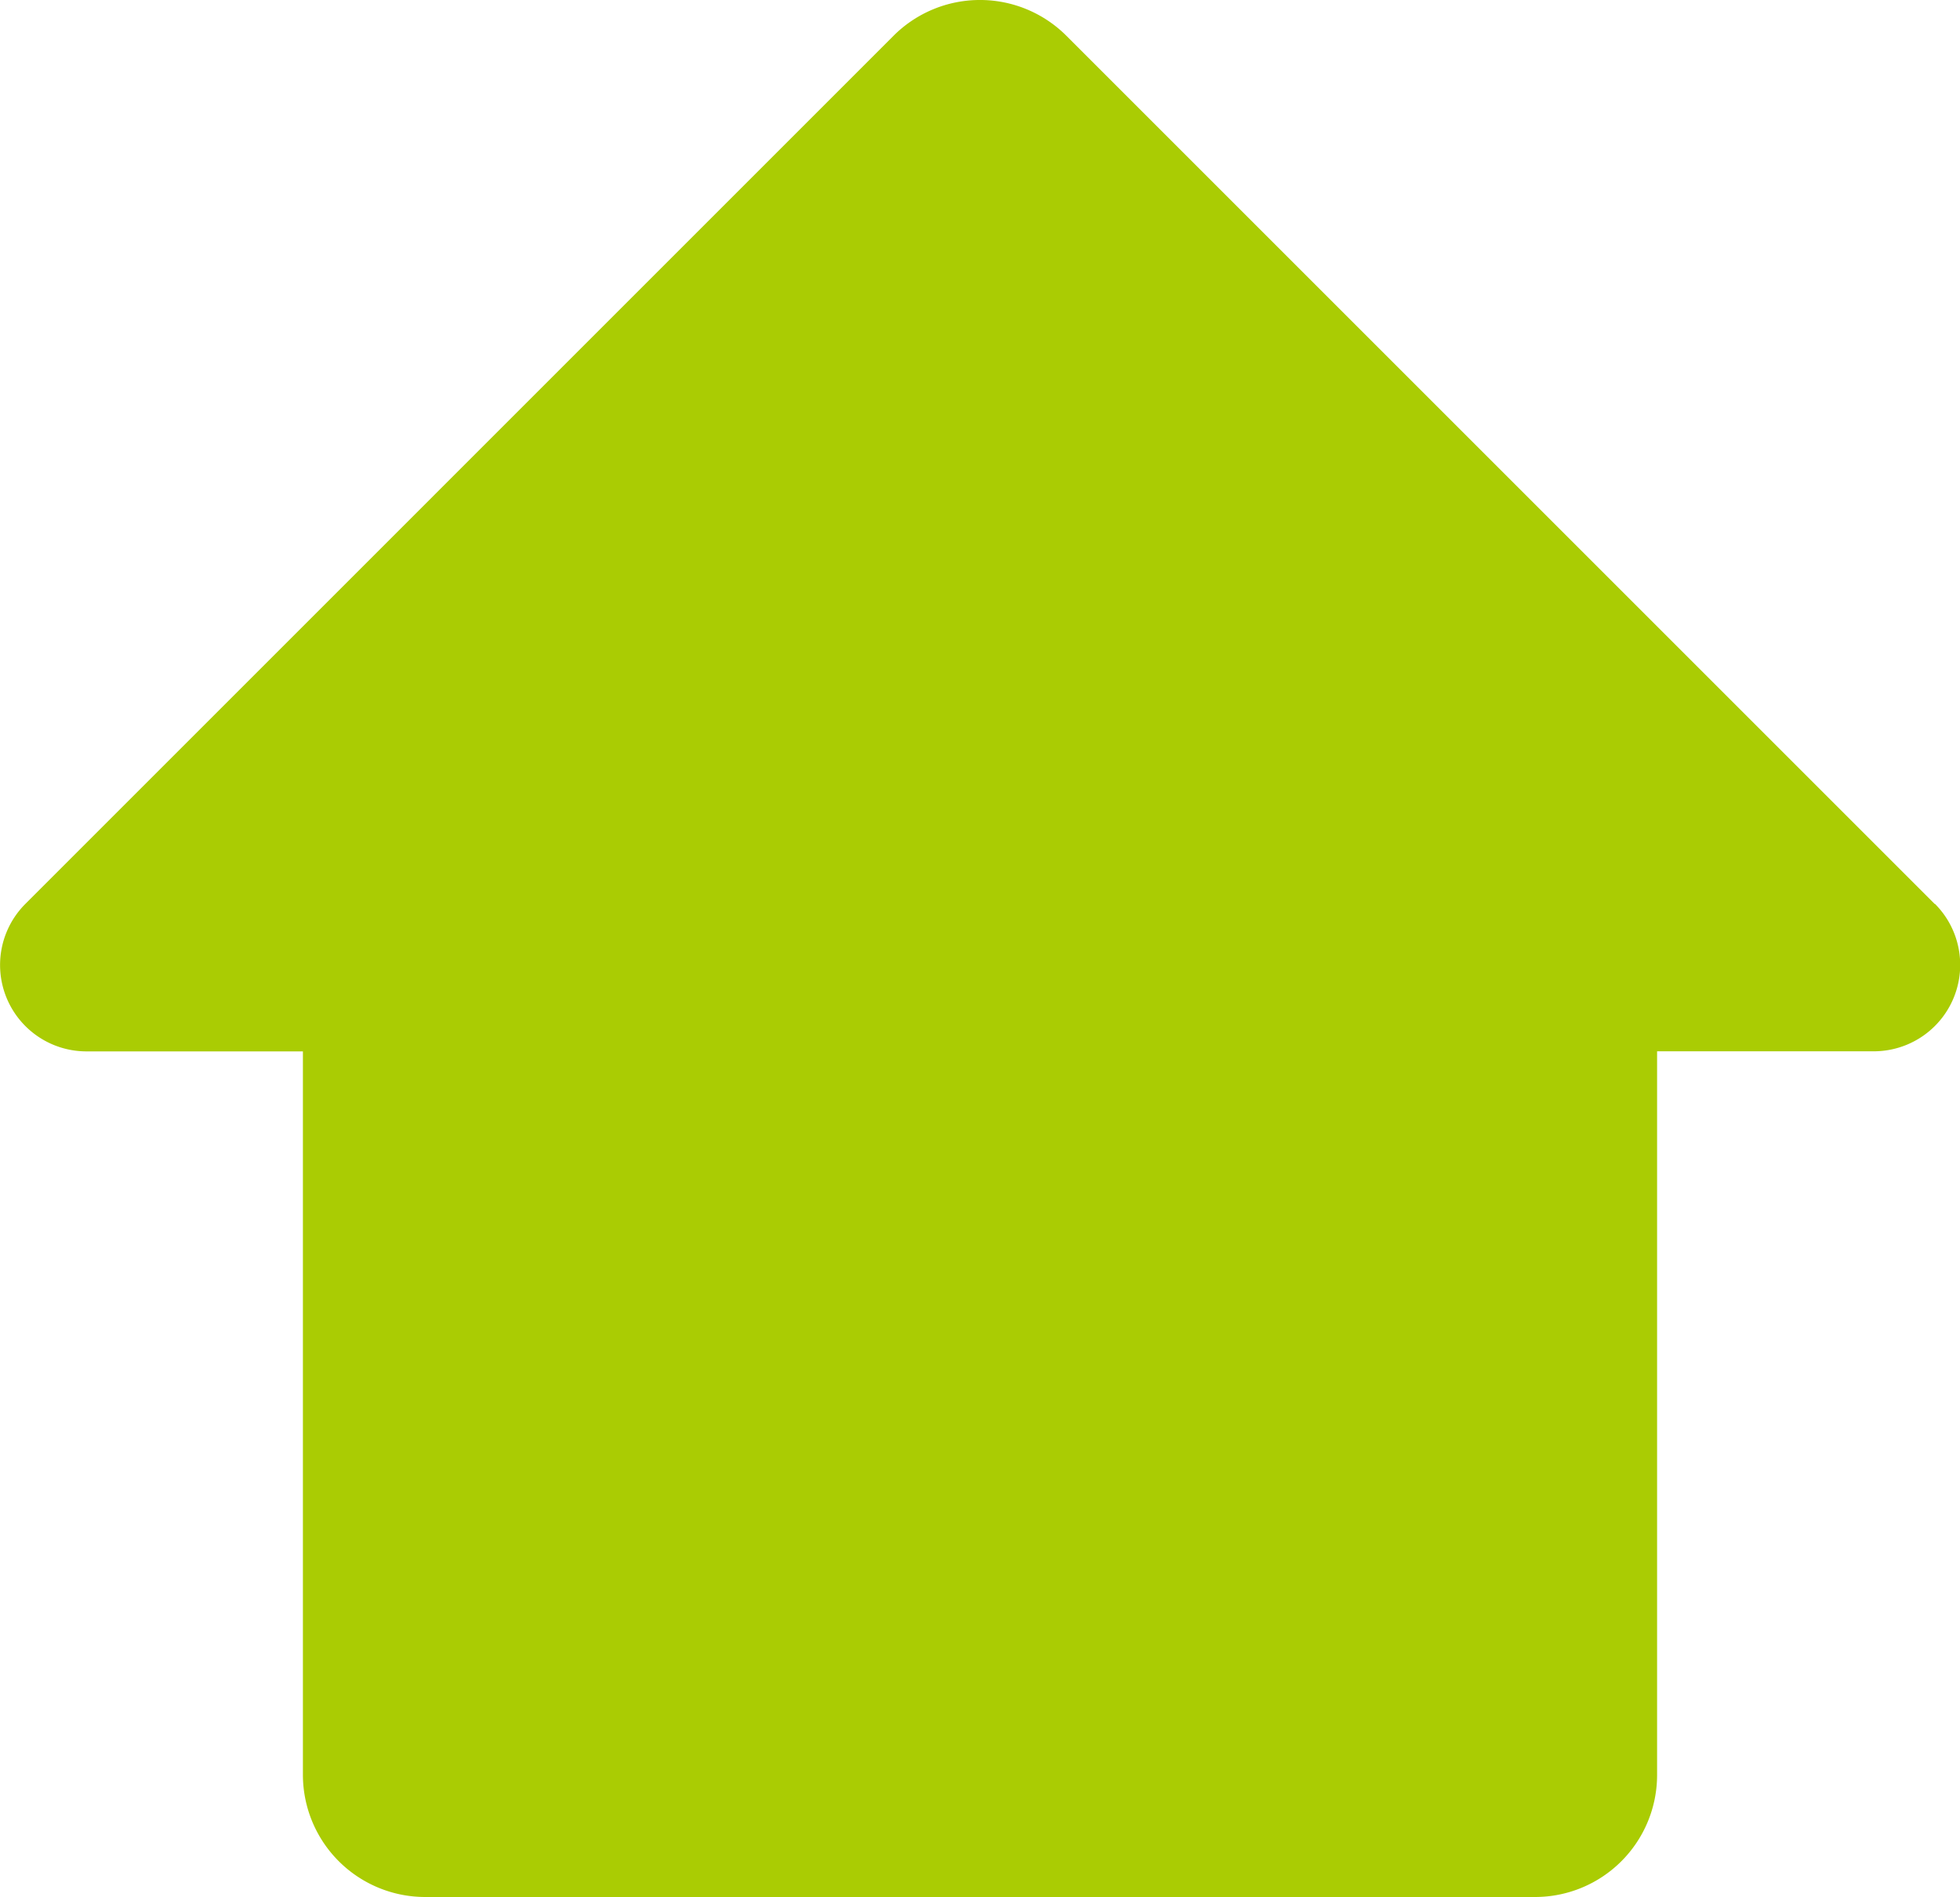
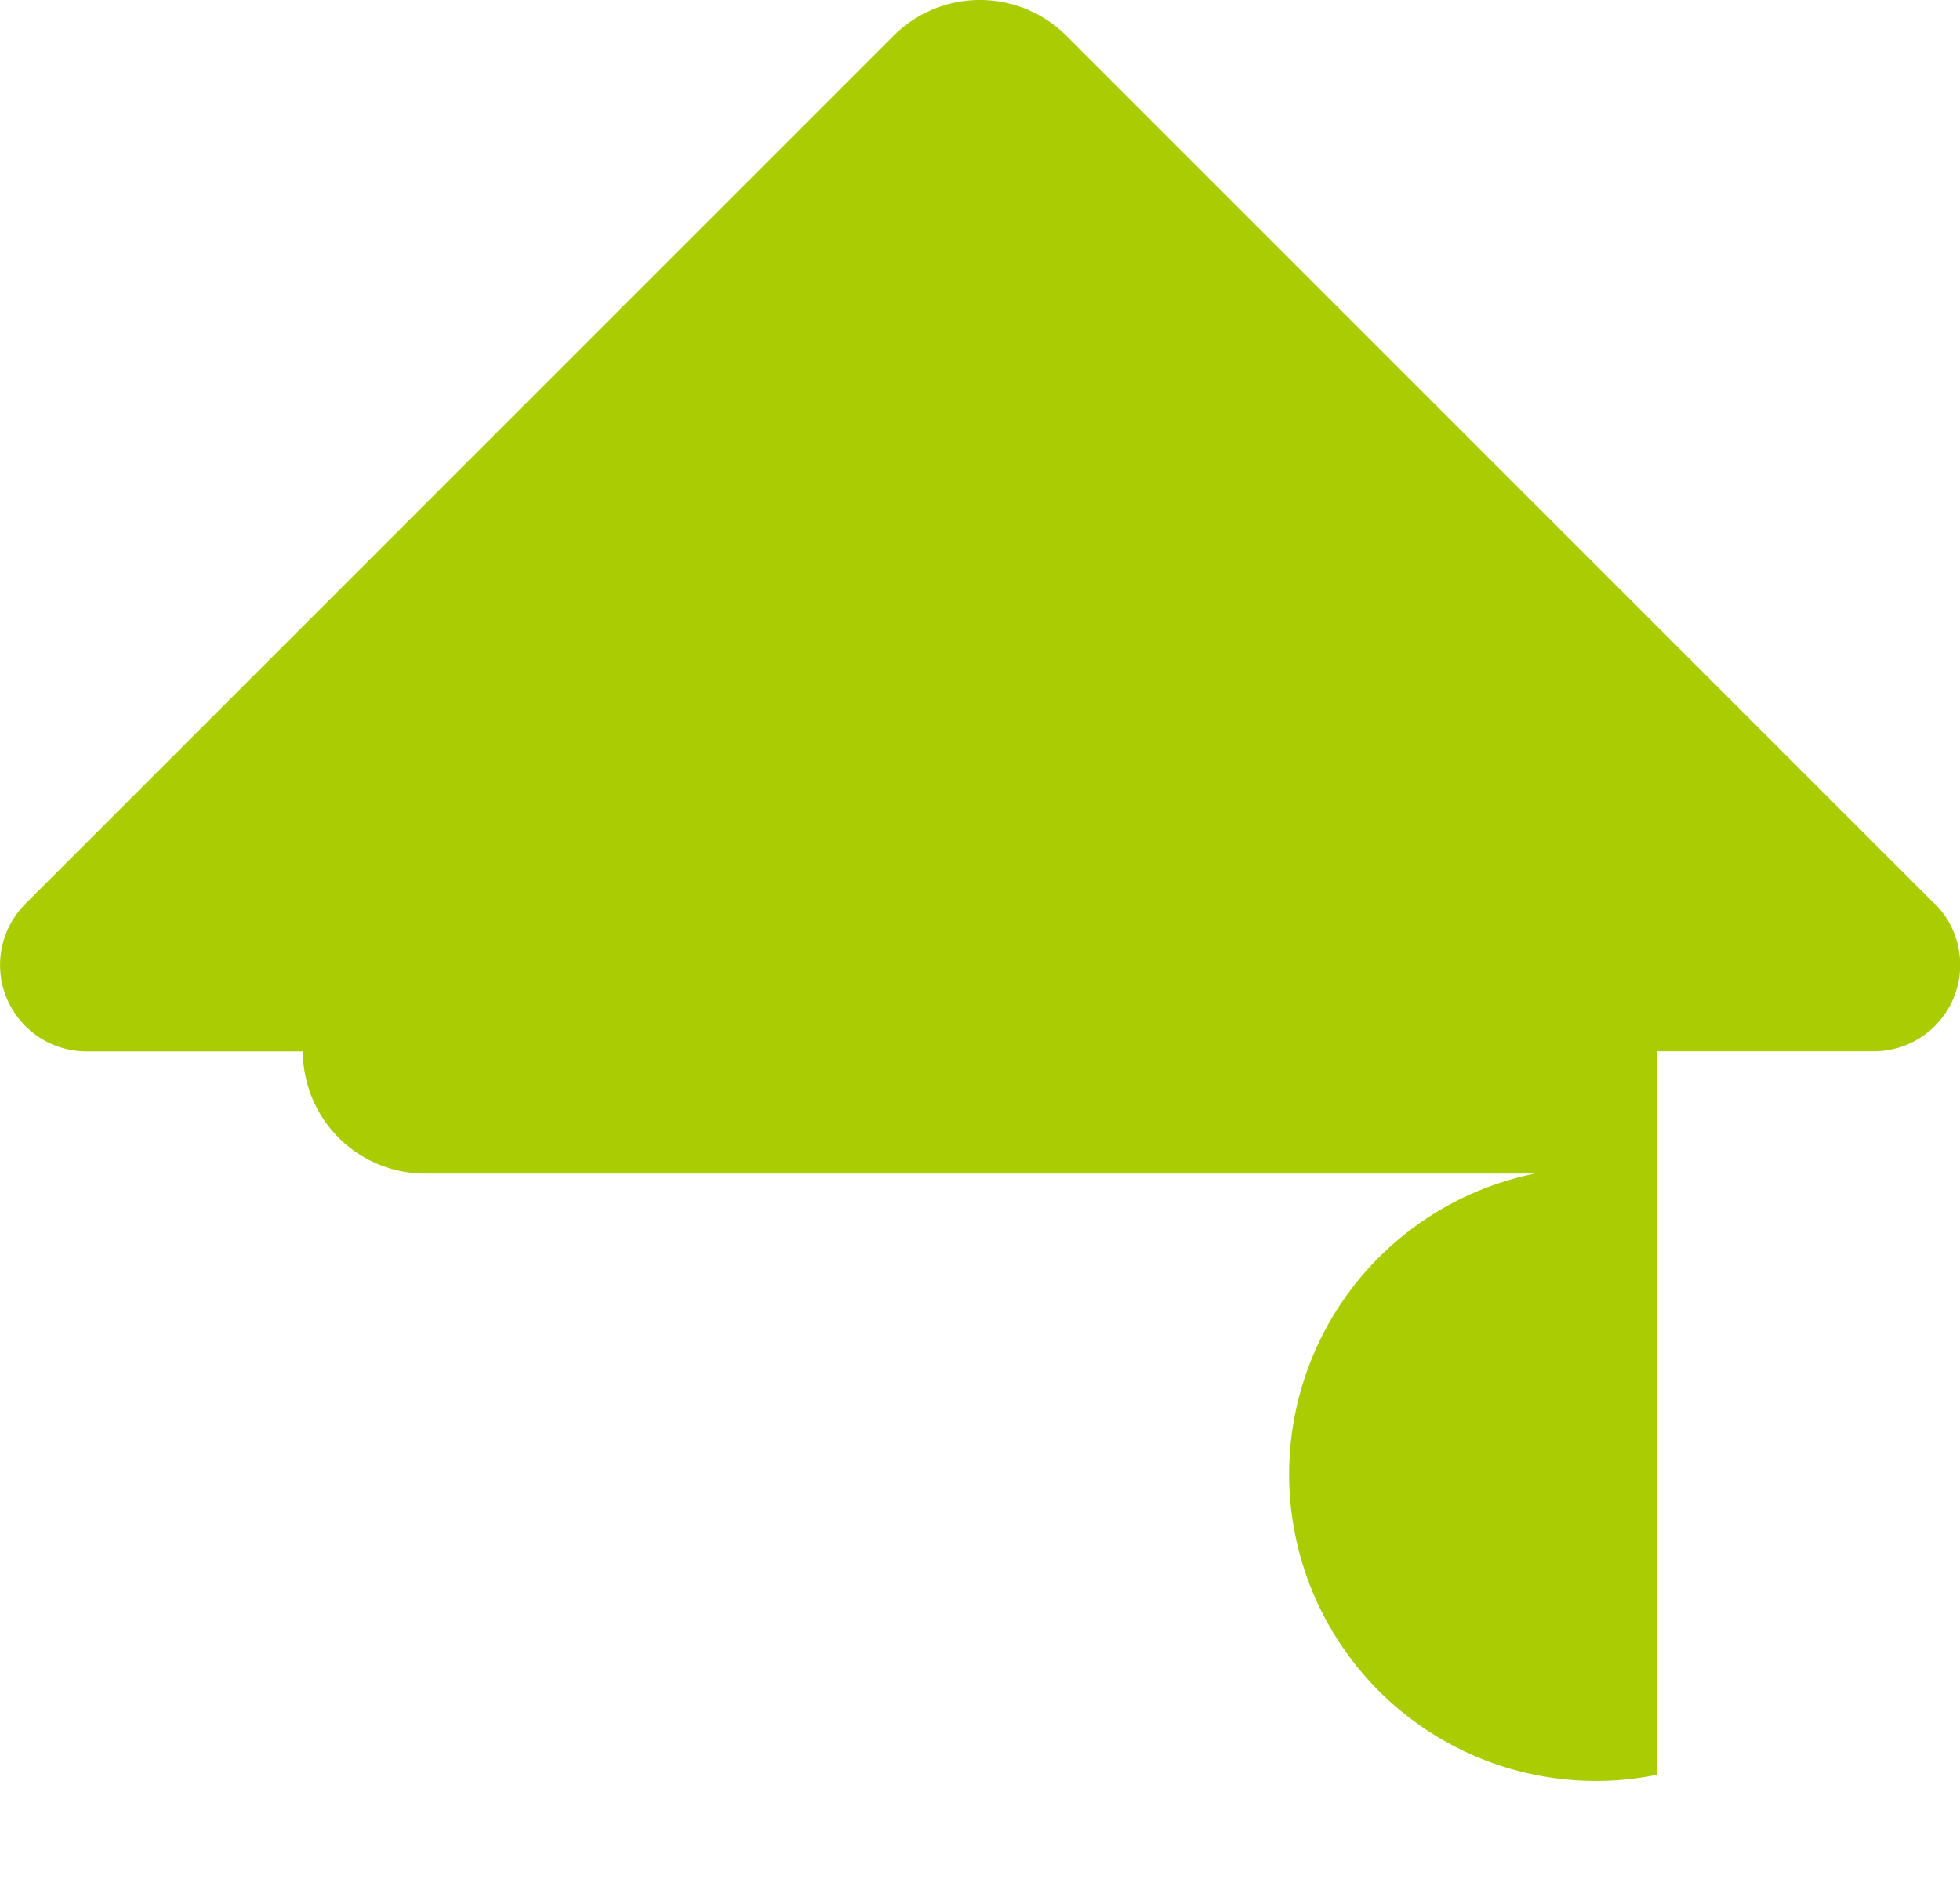
<svg xmlns="http://www.w3.org/2000/svg" width="22" height="21.297" viewBox="0 0 22 21.297">
  <defs>
    <style>.a{fill:#aacc03;}</style>
  </defs>
  <g transform="translate(0 -8.176)">
-     <path class="a" d="M21.716,18.324,11.969,8.577a1.372,1.372,0,0,0-1.939,0L.284,18.324a.97.97,0,0,0,.685,1.655H3.4V28.1a1.373,1.373,0,0,0,1.372,1.372H17.227A1.37,1.37,0,0,0,18.6,28.1V19.978h2.433a.97.97,0,0,0,.686-1.655Z" />
+     <path class="a" d="M21.716,18.324,11.969,8.577a1.372,1.372,0,0,0-1.939,0L.284,18.324a.97.97,0,0,0,.685,1.655H3.4a1.373,1.373,0,0,0,1.372,1.372H17.227A1.37,1.37,0,0,0,18.6,28.1V19.978h2.433a.97.97,0,0,0,.686-1.655Z" />
  </g>
</svg>